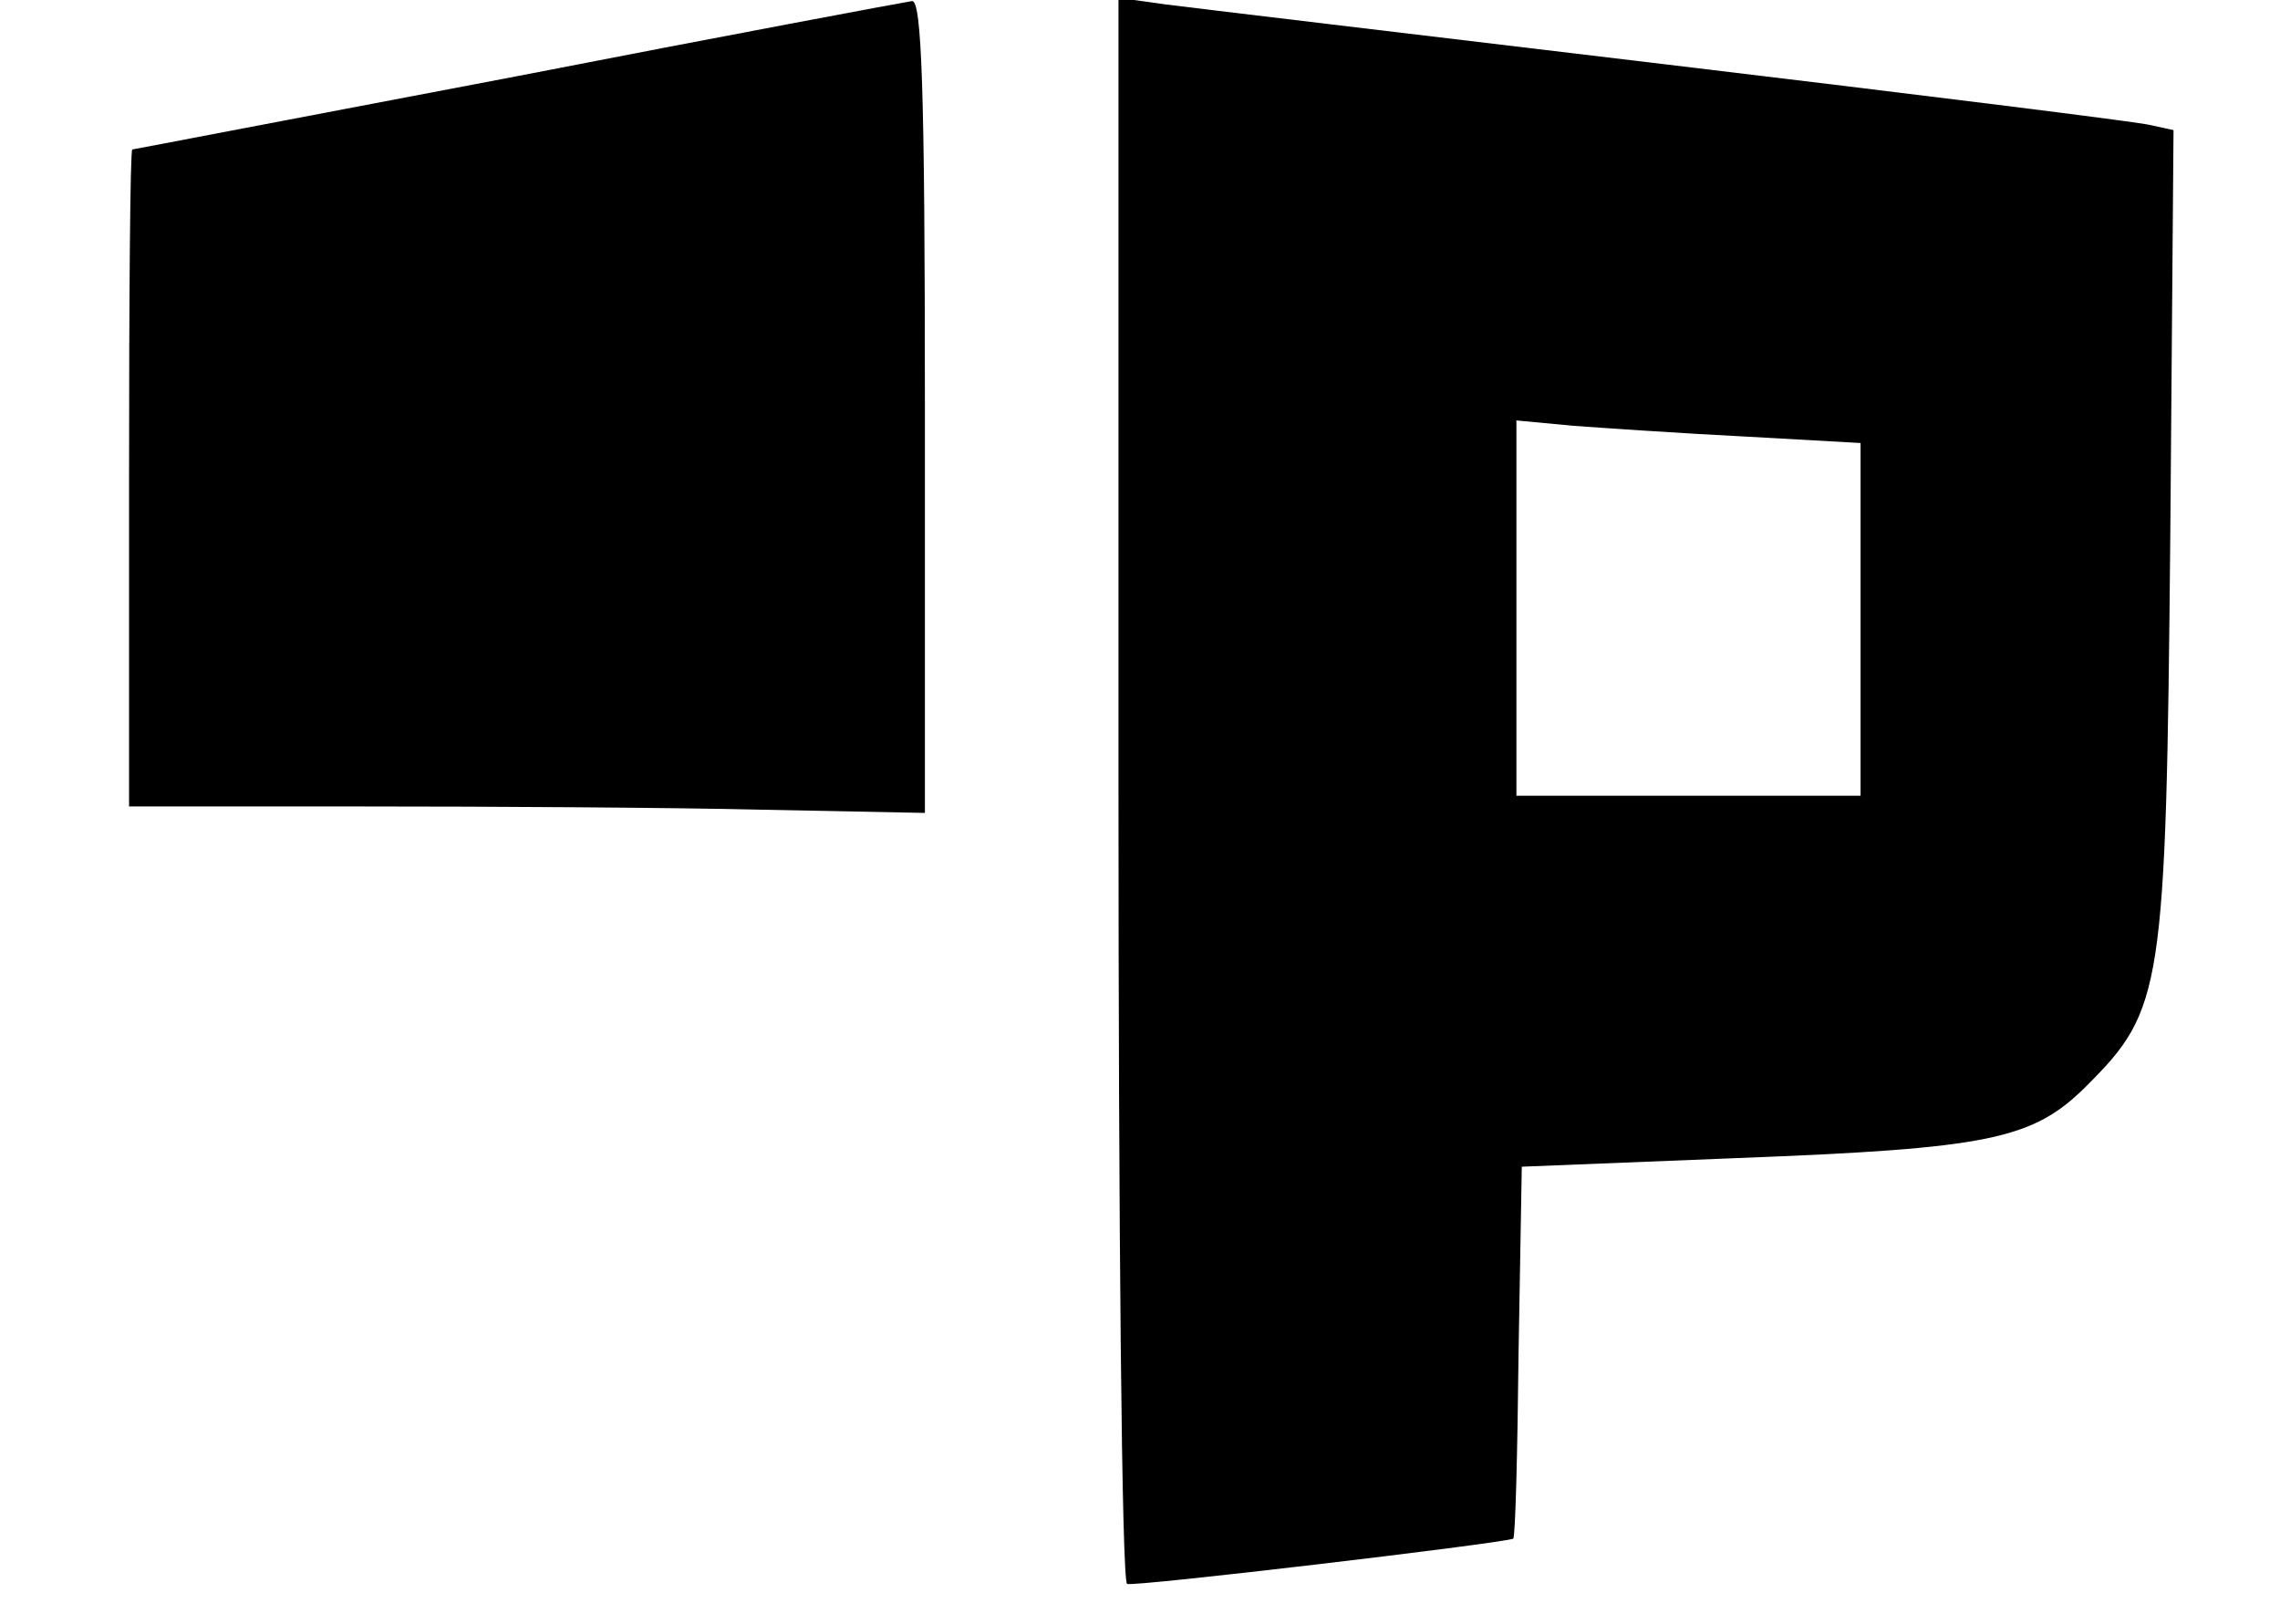
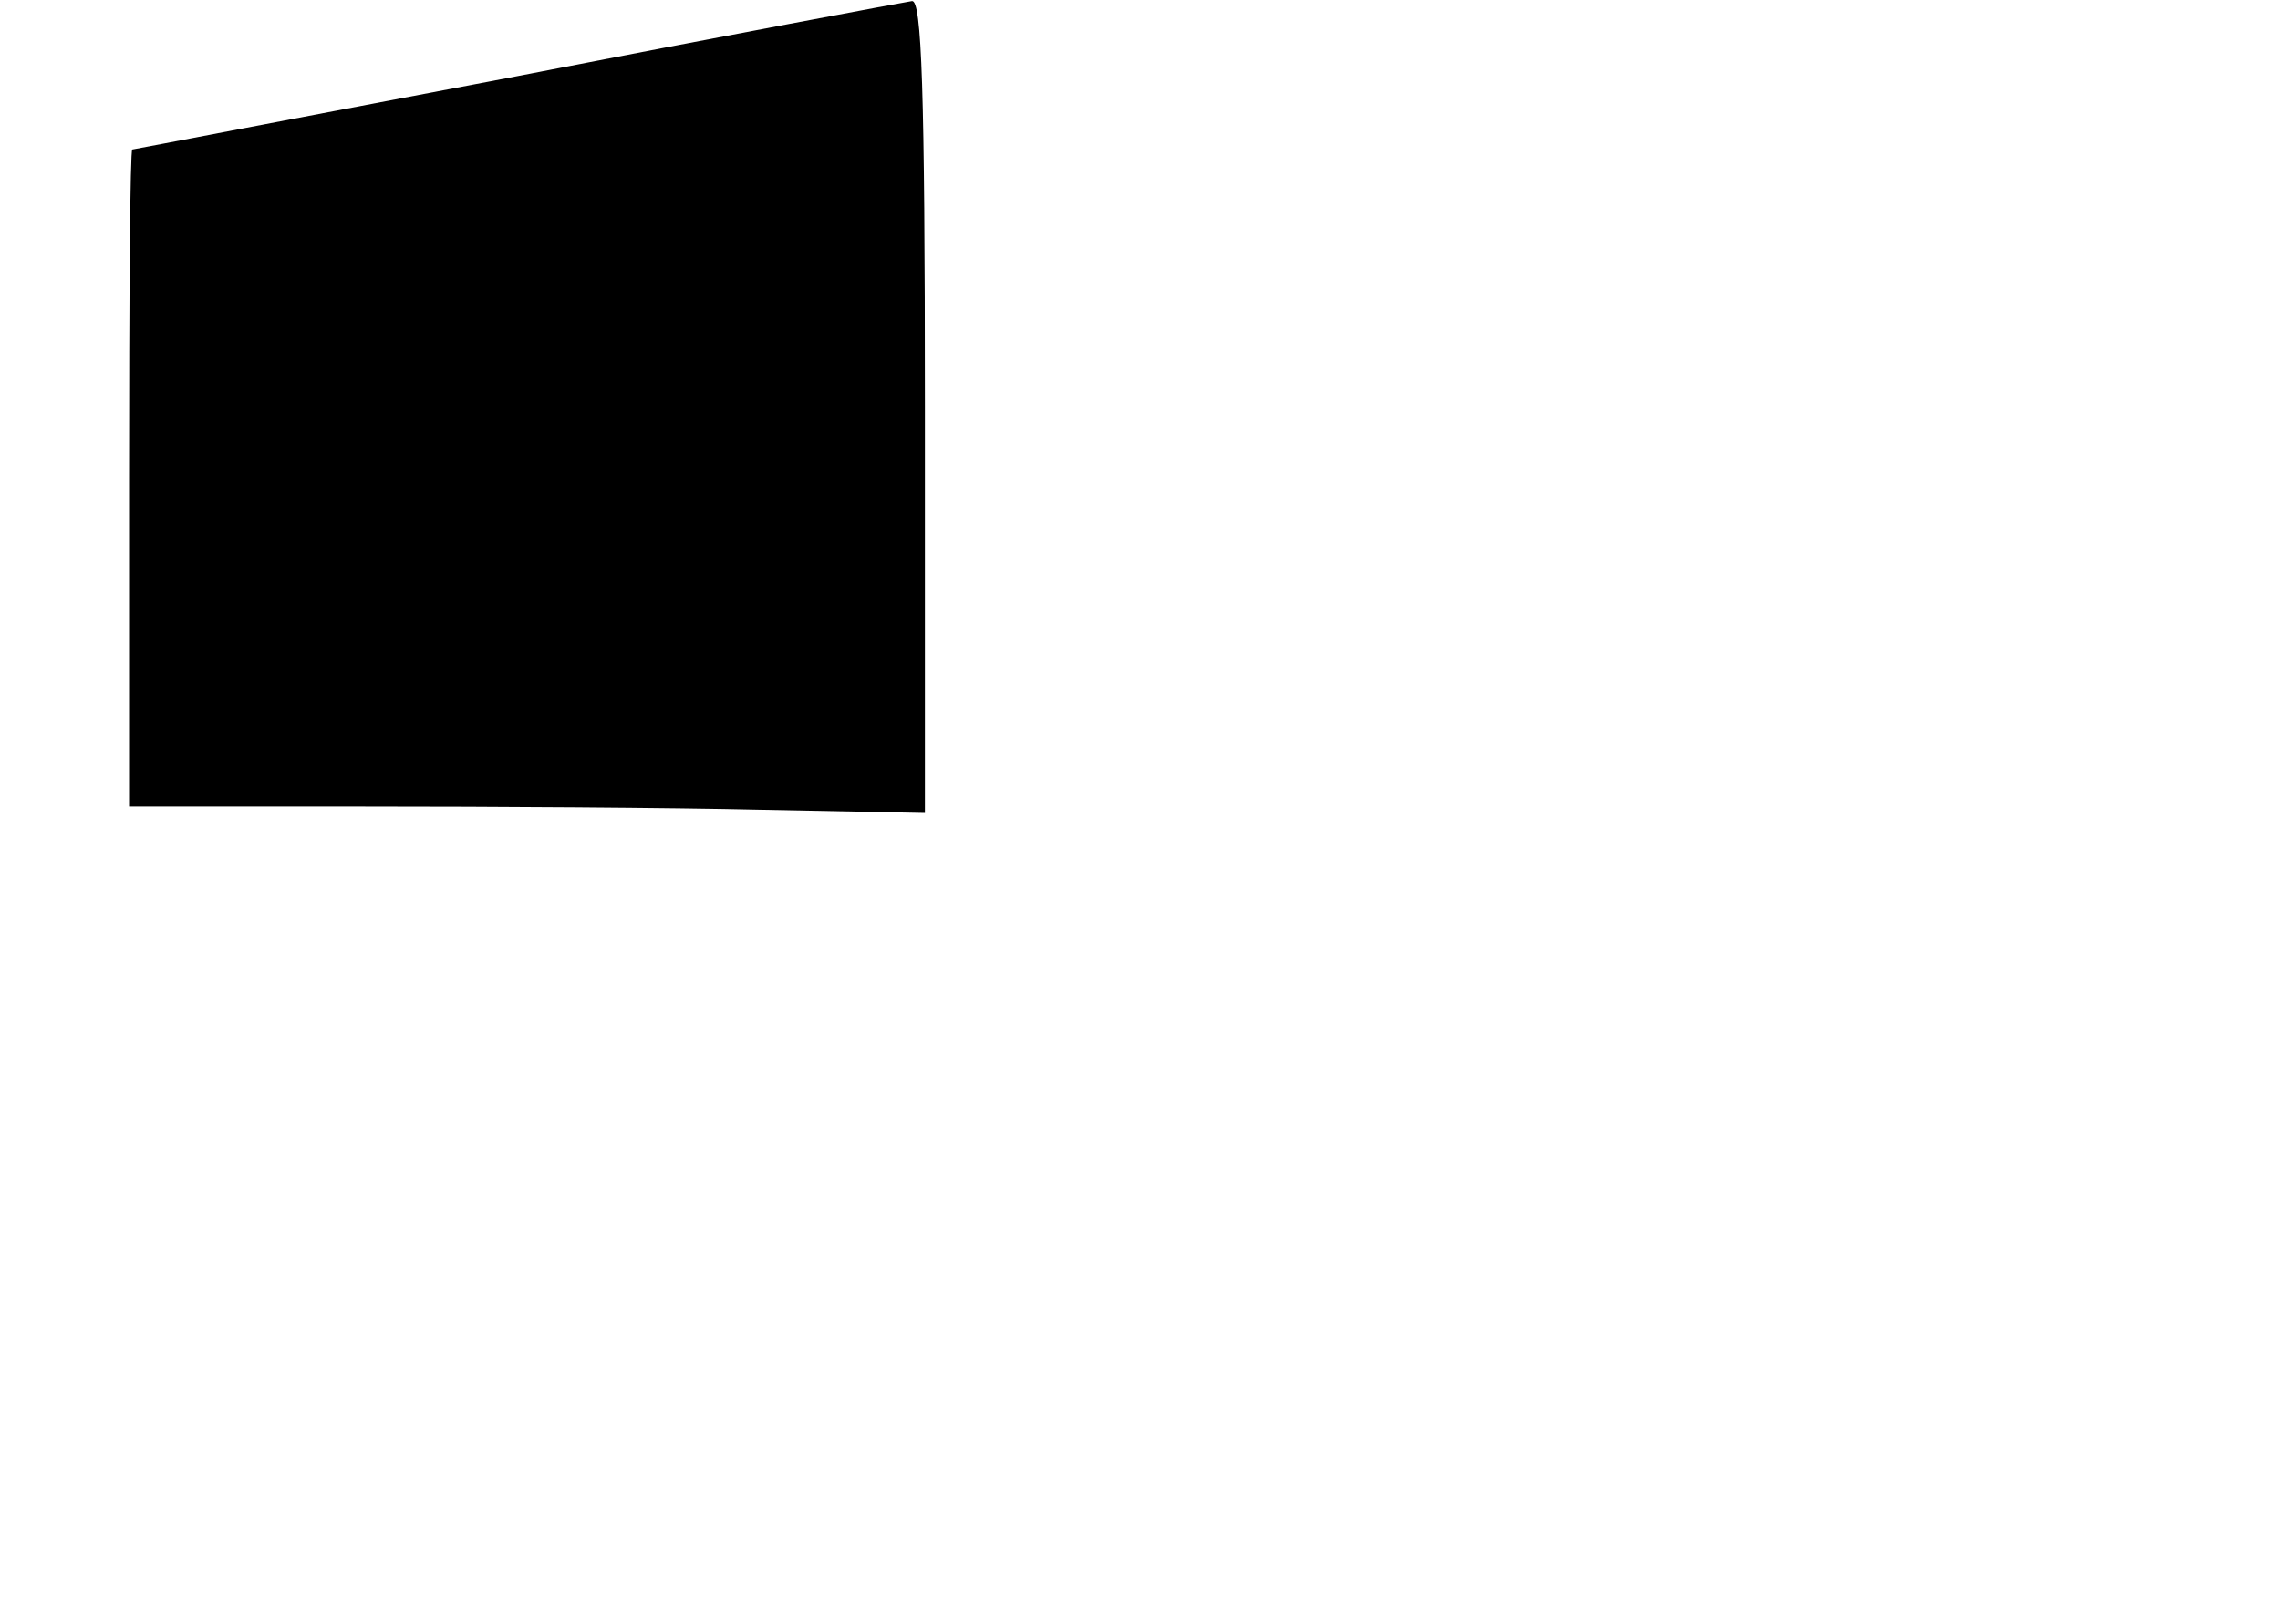
<svg xmlns="http://www.w3.org/2000/svg" version="1.0" width="212pt" height="151pt" viewBox="0 0 212 151" preserveAspectRatio="xMidYMid meet">
  <g transform="translate(0,151) scale(0.1,-0.1)" fill="#000000" stroke="none">
    <path d="M480 1439 c-195 -37 -356 -68 -357 -68 -2 -1 -3 -138 -3 -306 l0 -305 218 0 c119 0 286 -1 370 -3 l152 -3 0 378 c0 296 -3 378 -12 377 -7 -1 -173 -32 -368 -70z" />
-     <path d="M1040 777 c0 -405 3 -738 8 -740 5 -3 343 37 359 42 2 1 4 79 5 173 l3 173 200 8 c234 9 275 17 325 67 71 71 74 88 78 512 l3 377 -23 5 c-13 3 -214 28 -448 56 -234 28 -444 53 -467 56 l-43 6 0 -735z m583 327 l107 -6 0 -164 0 -164 -160 0 -160 0 0 174 0 175 53 -5 c28 -2 100 -7 160 -10z" />
  </g>
</svg>